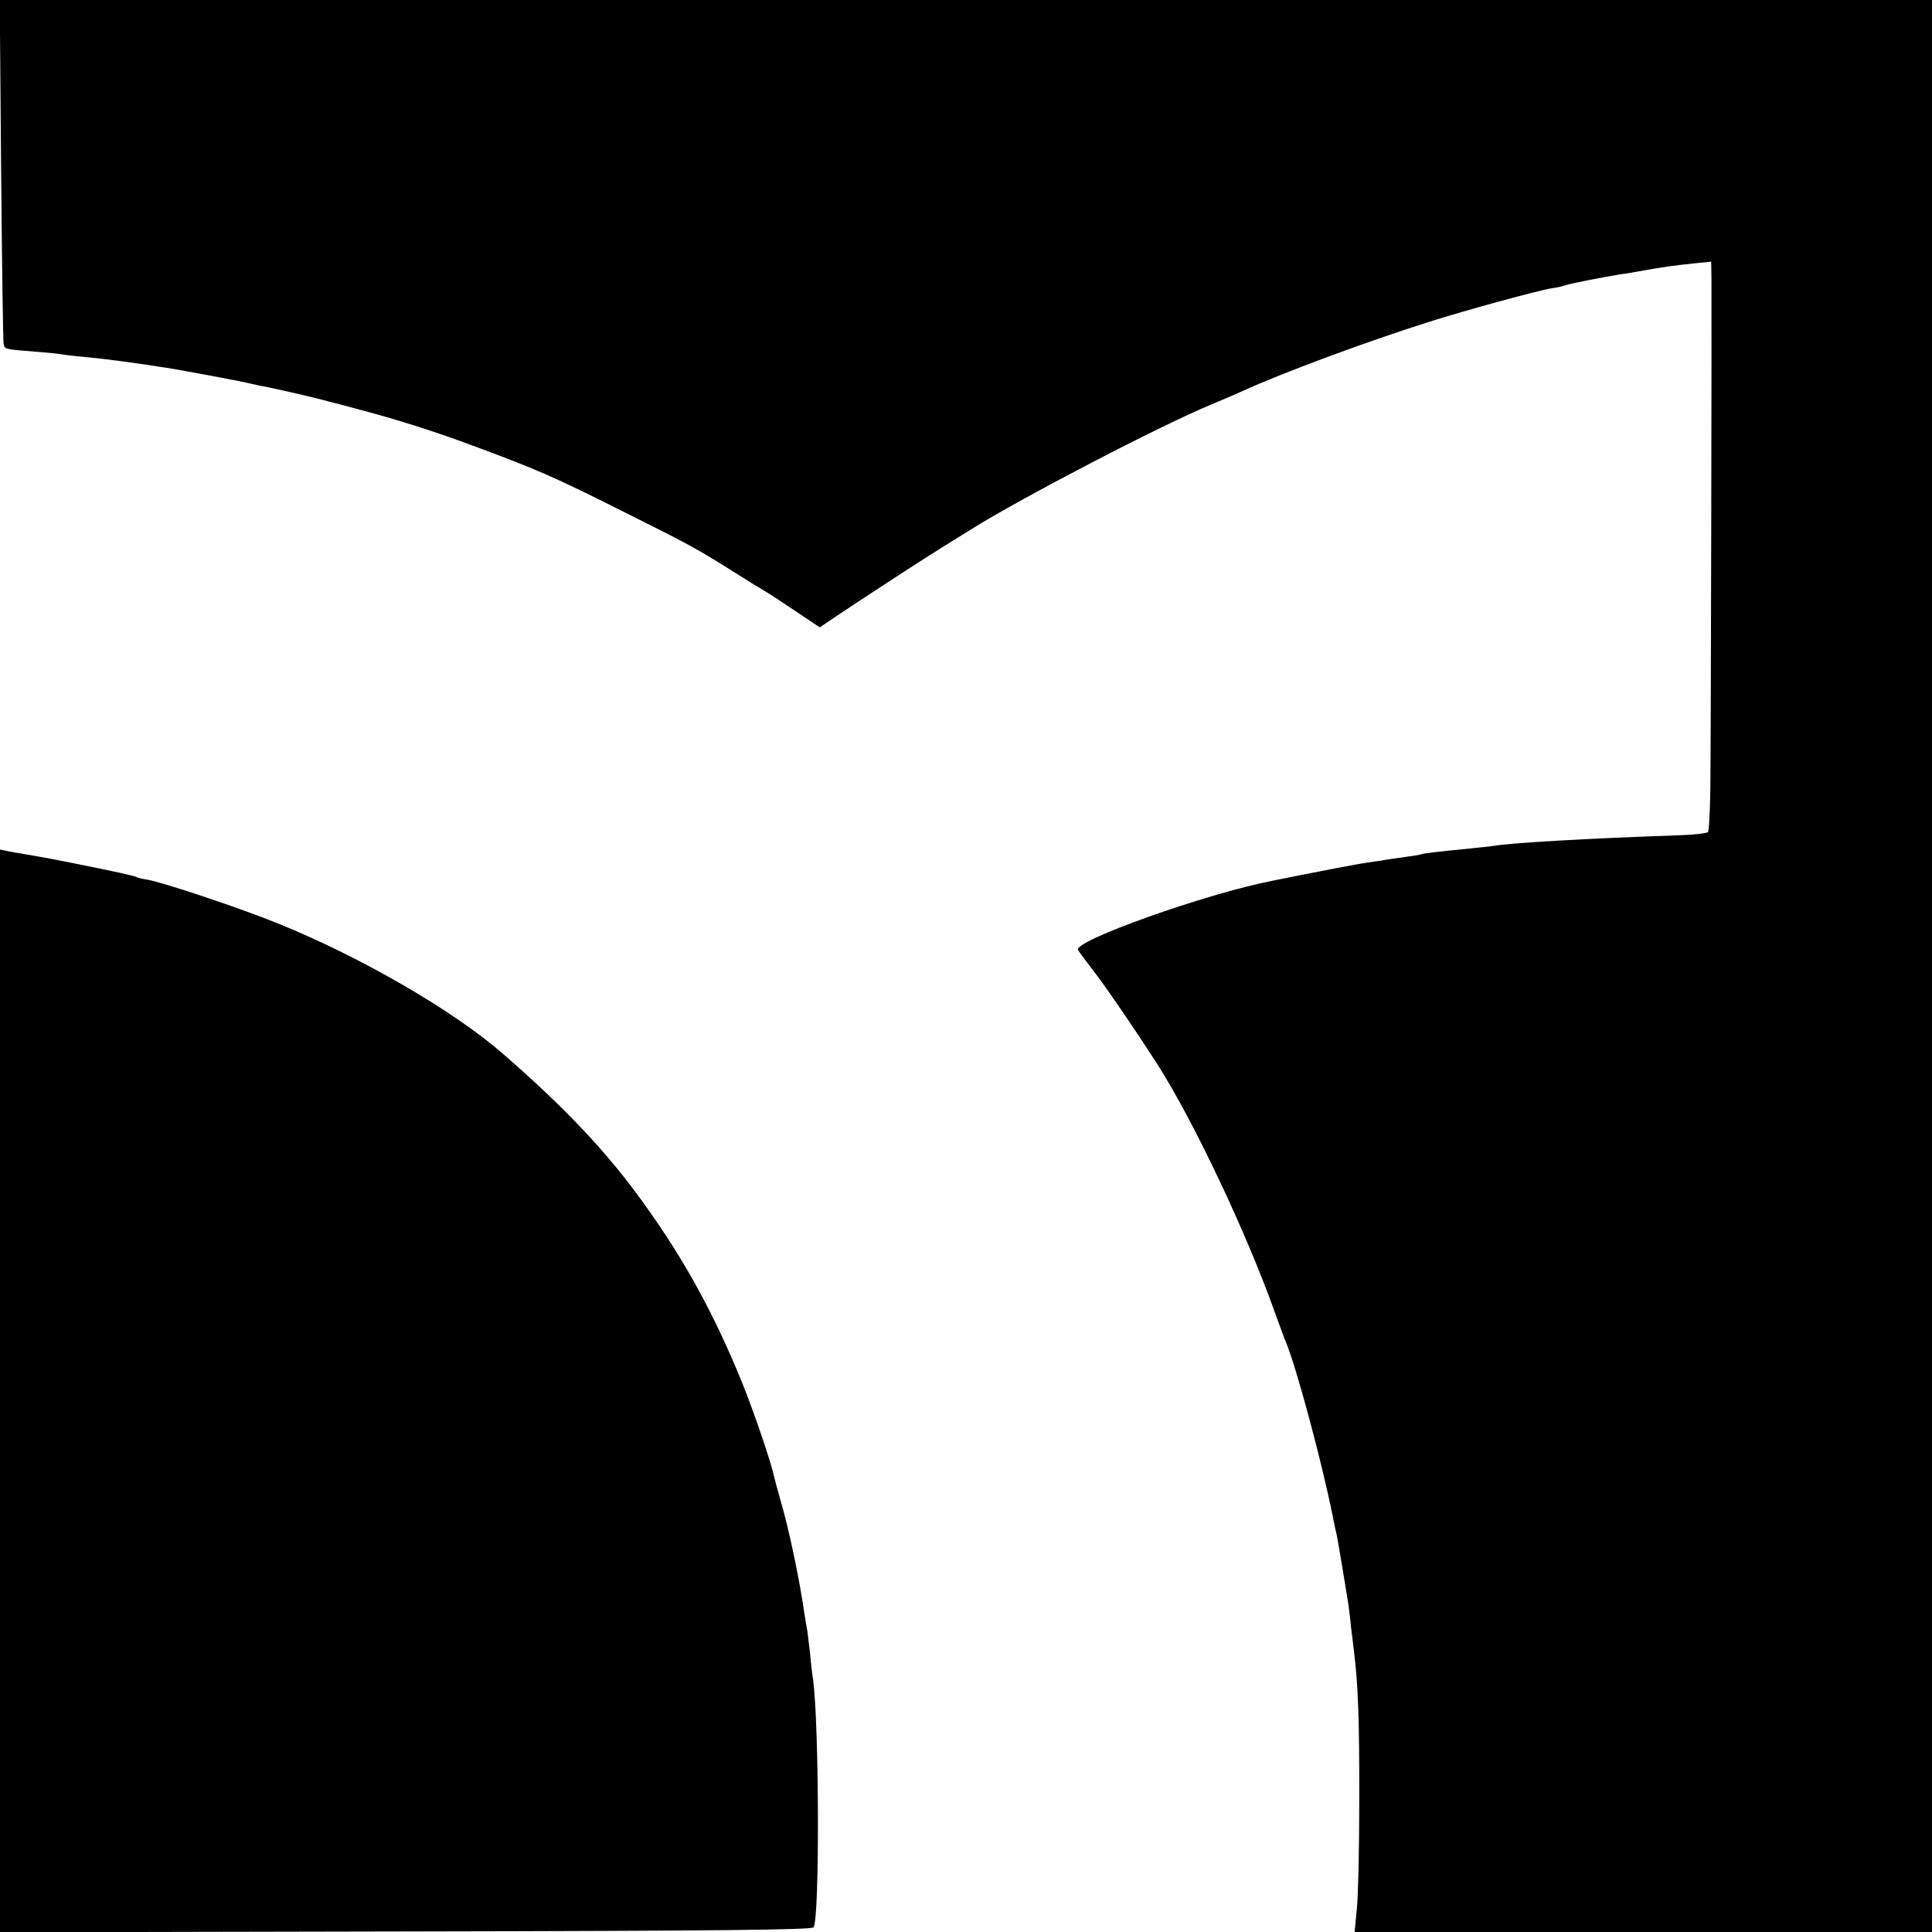
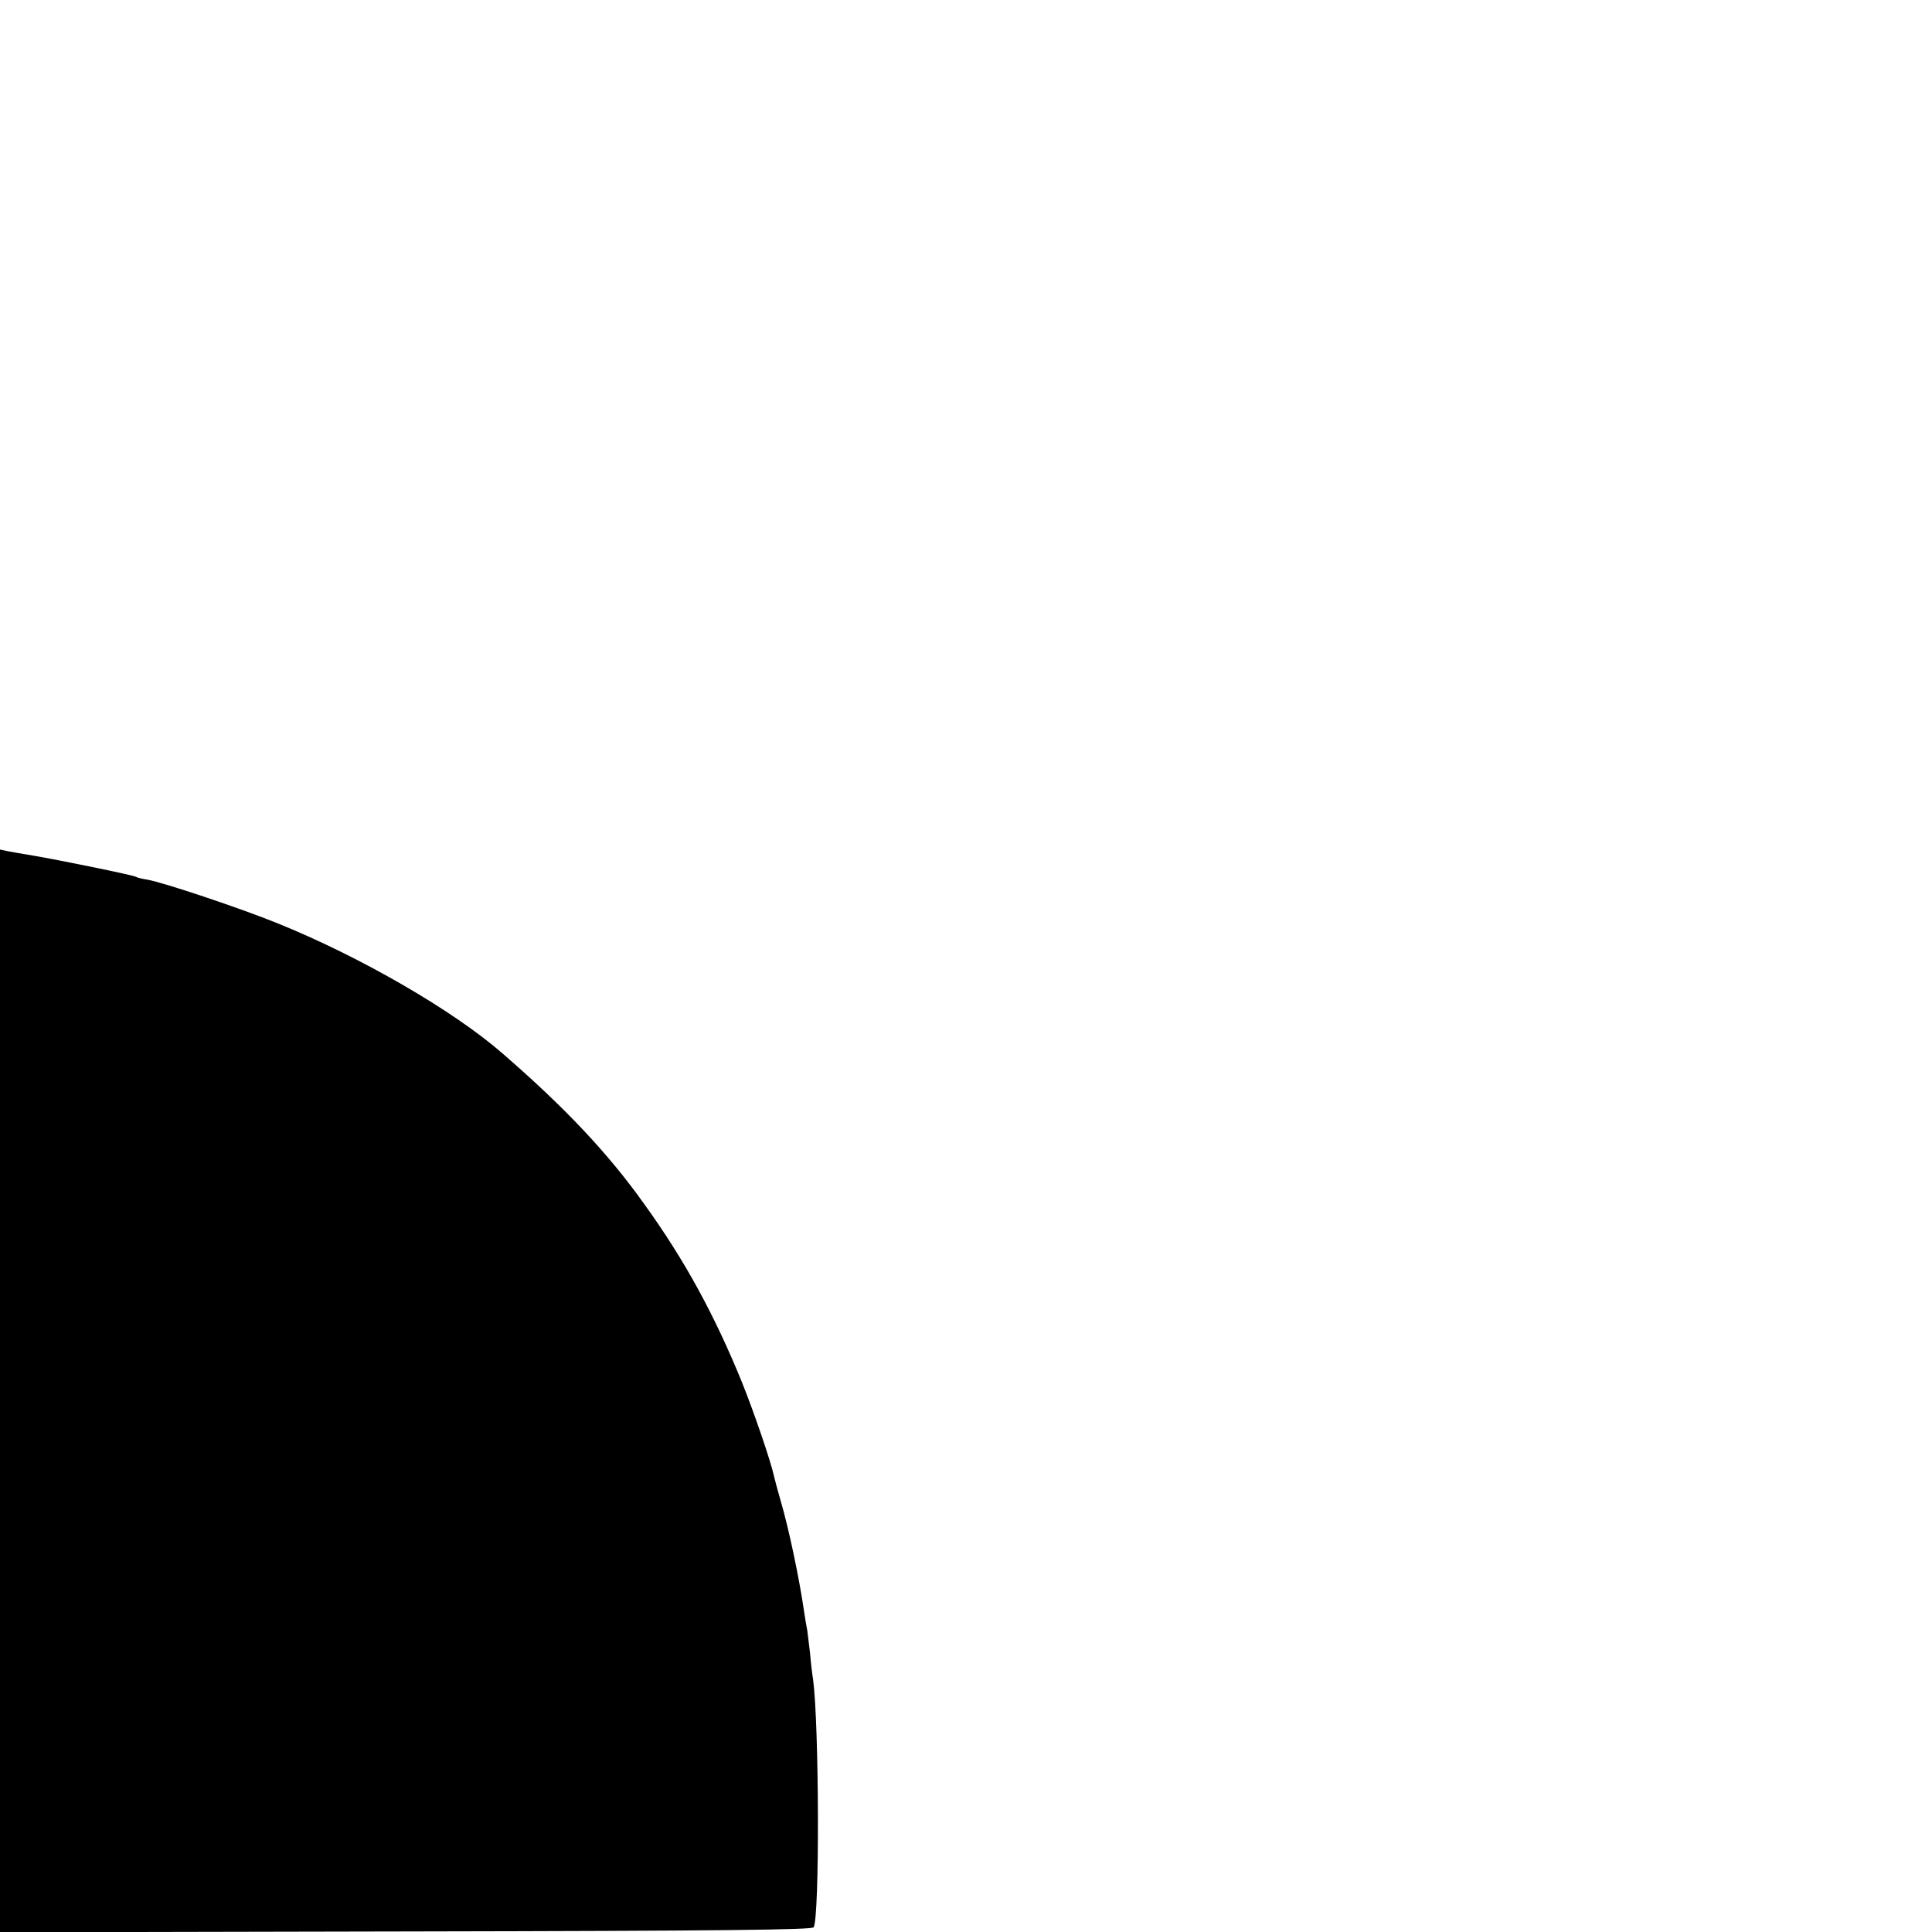
<svg xmlns="http://www.w3.org/2000/svg" version="1.0" width="700pt" height="700pt" viewBox="0 0 700 700" preserveAspectRatio="xMidYMid meet">
  <g transform="translate(0,700) scale(0.1,-0.1)" fill="#000000" stroke="none">
-     <path d="M4 6388 c3 -337 7 -622 9 -632 4 -22 1 -21 112 -30 44 -3 89 -8 100 -10 11 -2 52 -7 90 -10 80 -8 176 -21 310 -42 17 -3 66 -12 110 -20 44 -8 91 -17 105 -20 14 -2 36 -7 50 -10 14 -3 36 -8 50 -11 46 -8 195 -42 252 -58 32 -8 82 -21 110 -29 126 -33 266 -77 393 -124 249 -92 307 -117 570 -249 234 -117 260 -131 395 -216 52 -33 104 -65 115 -71 11 -6 59 -38 107 -70 l88 -59 97 65 c109 72 285 187 350 227 23 14 68 42 100 62 179 113 693 380 873 454 36 15 88 37 116 50 141 64 433 173 669 248 128 41 406 117 450 123 17 2 37 7 45 10 16 6 144 31 200 40 19 2 58 9 85 14 67 12 116 19 186 26 l59 6 1 -69 c1 -113 -2 -1666 -4 -1835 -1 -86 -5 -160 -9 -163 -4 -4 -47 -9 -95 -11 -351 -12 -619 -28 -683 -39 -14 -2 -51 -6 -82 -9 -112 -11 -173 -18 -178 -21 -3 -2 -29 -6 -59 -10 -30 -4 -63 -9 -75 -11 -11 -2 -38 -6 -61 -9 -34 -5 -185 -34 -265 -50 -14 -3 -49 -10 -79 -16 -242 -47 -725 -219 -705 -251 4 -7 35 -49 69 -93 52 -70 142 -202 221 -325 130 -205 321 -608 423 -895 18 -49 36 -99 41 -110 37 -89 131 -437 170 -635 5 -25 11 -54 14 -65 4 -20 34 -200 41 -245 2 -14 7 -52 10 -85 4 -33 9 -73 11 -90 15 -125 19 -242 19 -525 0 -179 -4 -362 -9 -407 l-8 -83 1046 0 1046 0 0 3500 0 3500 -3500 0 -3501 0 5 -612z" />
-     <path d="M0 1960 l0 -1961 1470 3 c1157 2 1472 6 1478 15 22 36 20 731 -2 898 -3 17 -8 59 -11 95 -4 36 -9 72 -10 82 -2 9 -7 38 -11 65 -17 119 -56 306 -86 407 -11 38 -21 76 -23 85 -11 53 -73 234 -116 341 -98 241 -206 441 -353 645 -132 186 -289 352 -515 548 -179 156 -513 349 -811 470 -140 57 -422 151 -477 160 -18 3 -36 7 -40 10 -9 6 -273 60 -373 77 -36 6 -77 13 -92 16 l-28 6 0 -1962z" />
+     <path d="M0 1960 l0 -1961 1470 3 c1157 2 1472 6 1478 15 22 36 20 731 -2 898 -3 17 -8 59 -11 95 -4 36 -9 72 -10 82 -2 9 -7 38 -11 65 -17 119 -56 306 -86 407 -11 38 -21 76 -23 85 -11 53 -73 234 -116 341 -98 241 -206 441 -353 645 -132 186 -289 352 -515 548 -179 156 -513 349 -811 470 -140 57 -422 151 -477 160 -18 3 -36 7 -40 10 -9 6 -273 60 -373 77 -36 6 -77 13 -92 16 l-28 6 0 -1962" />
  </g>
</svg>